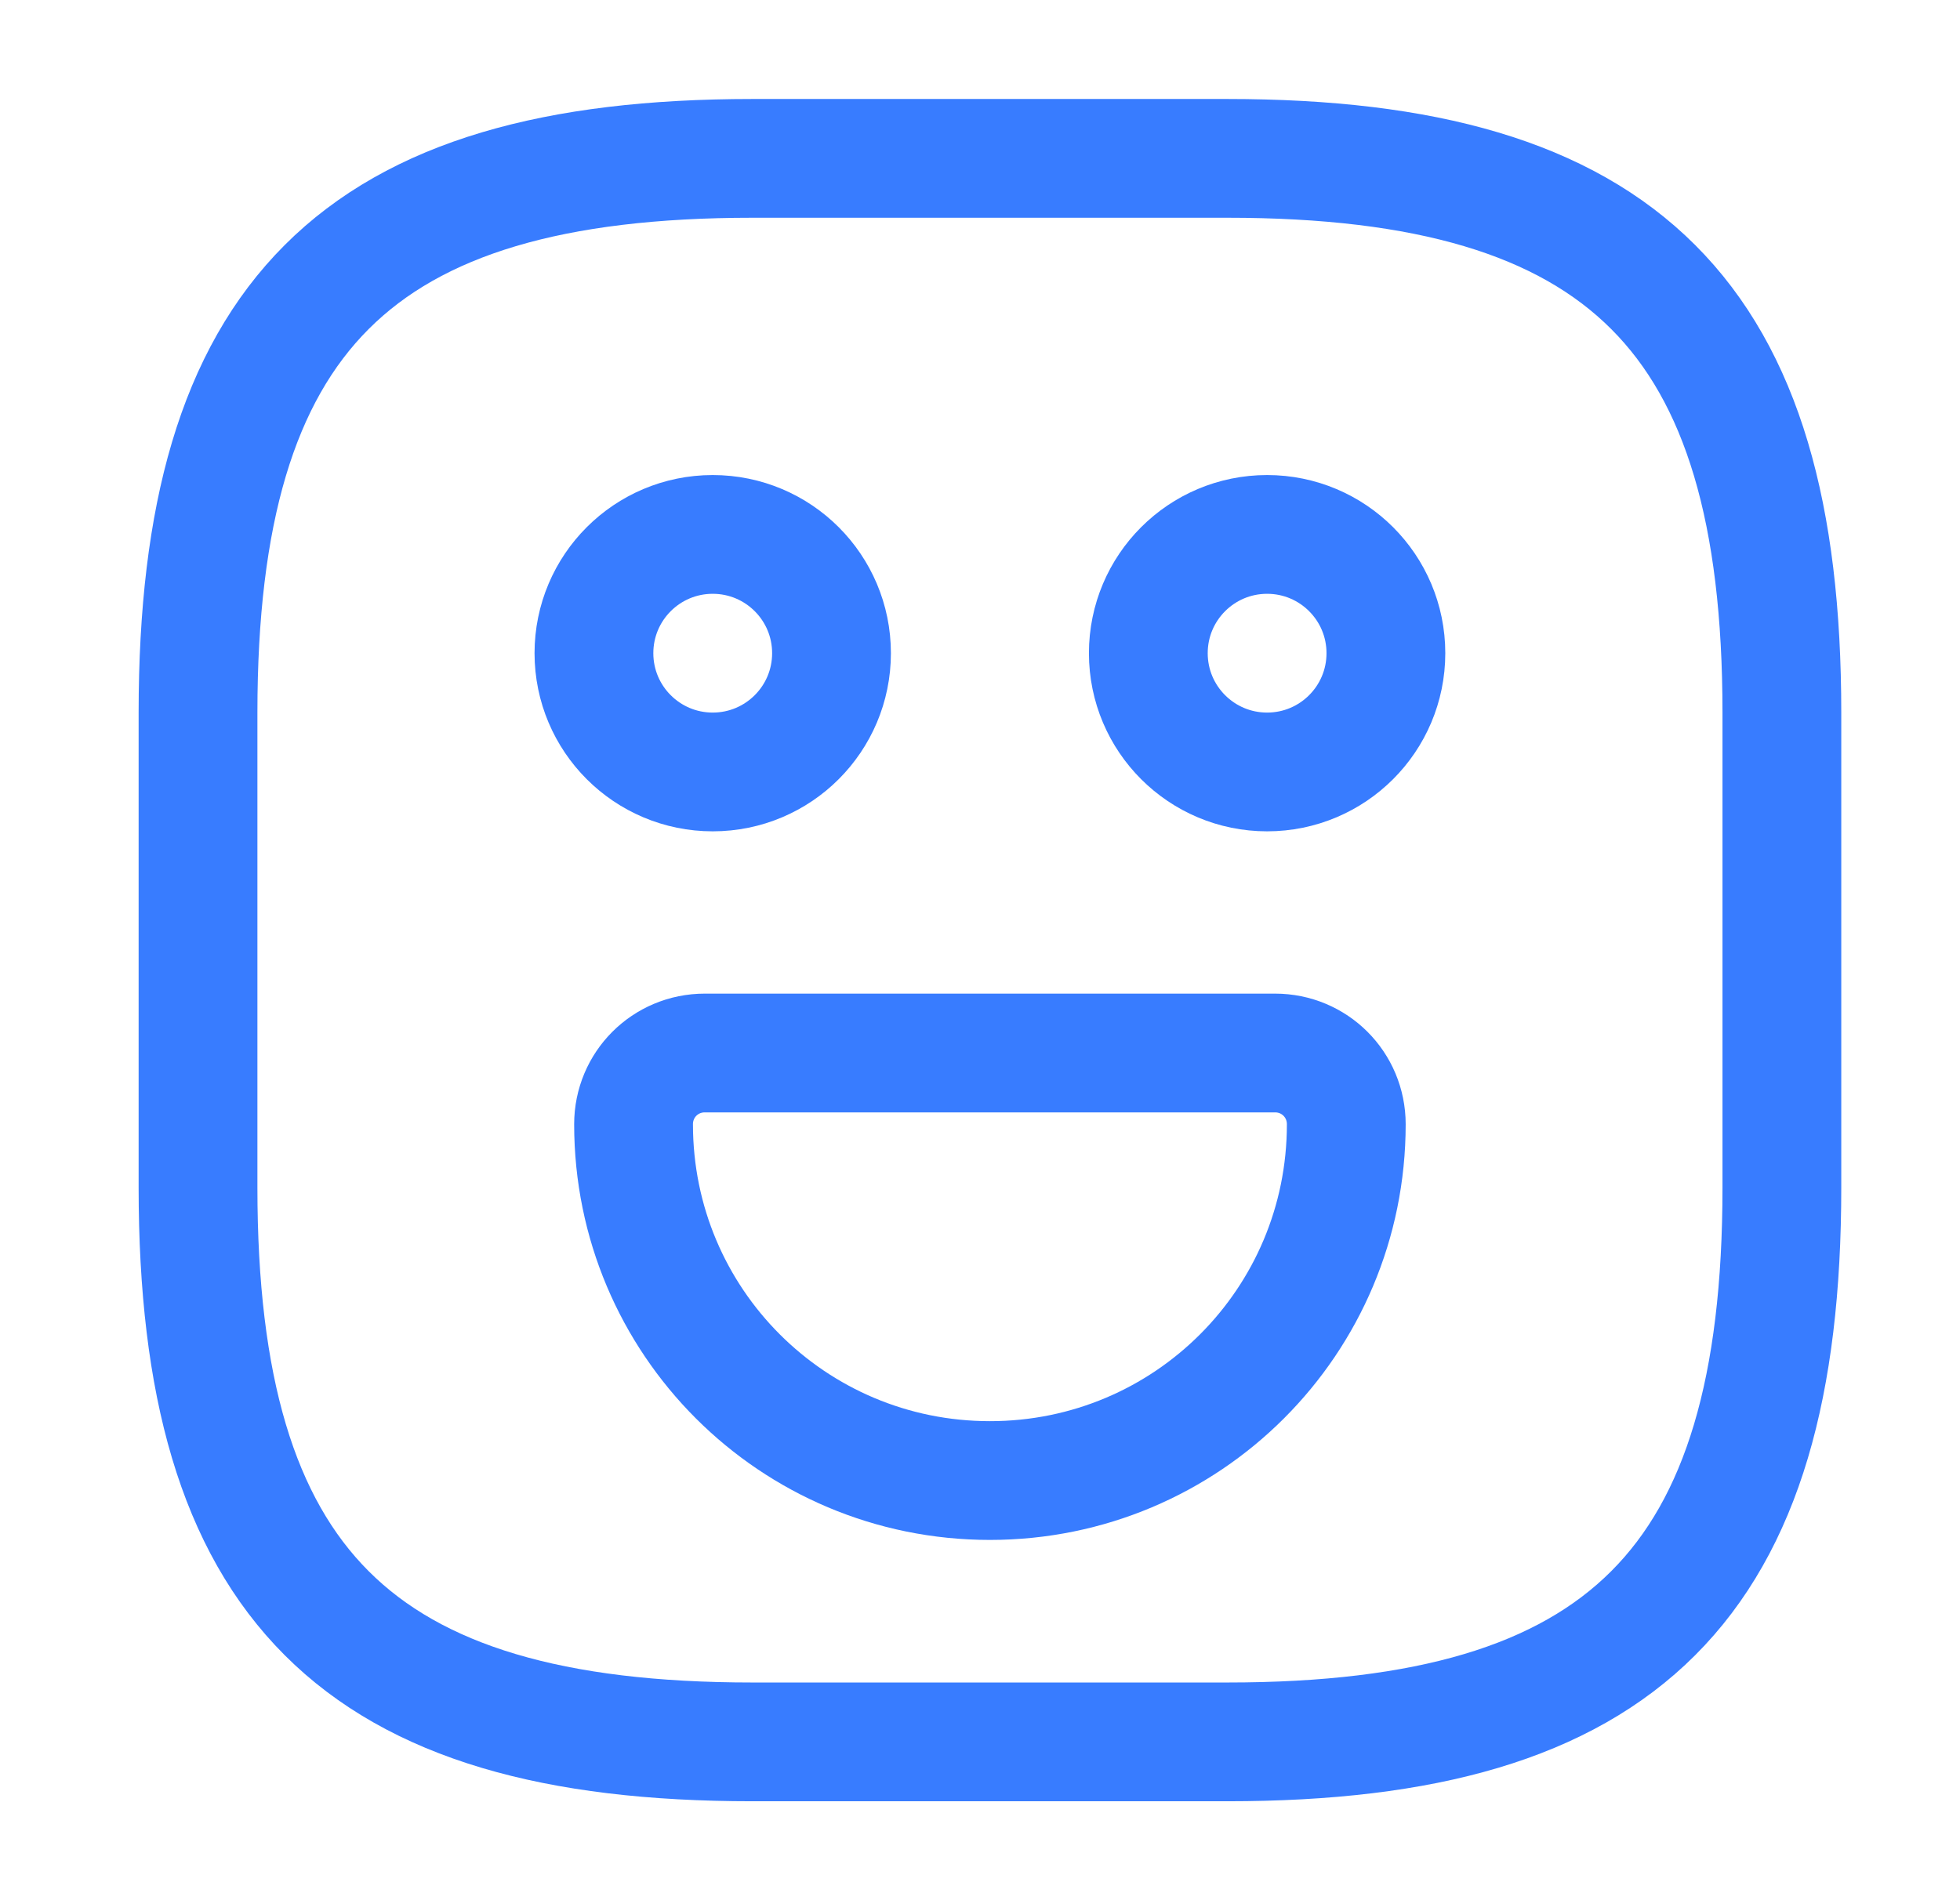
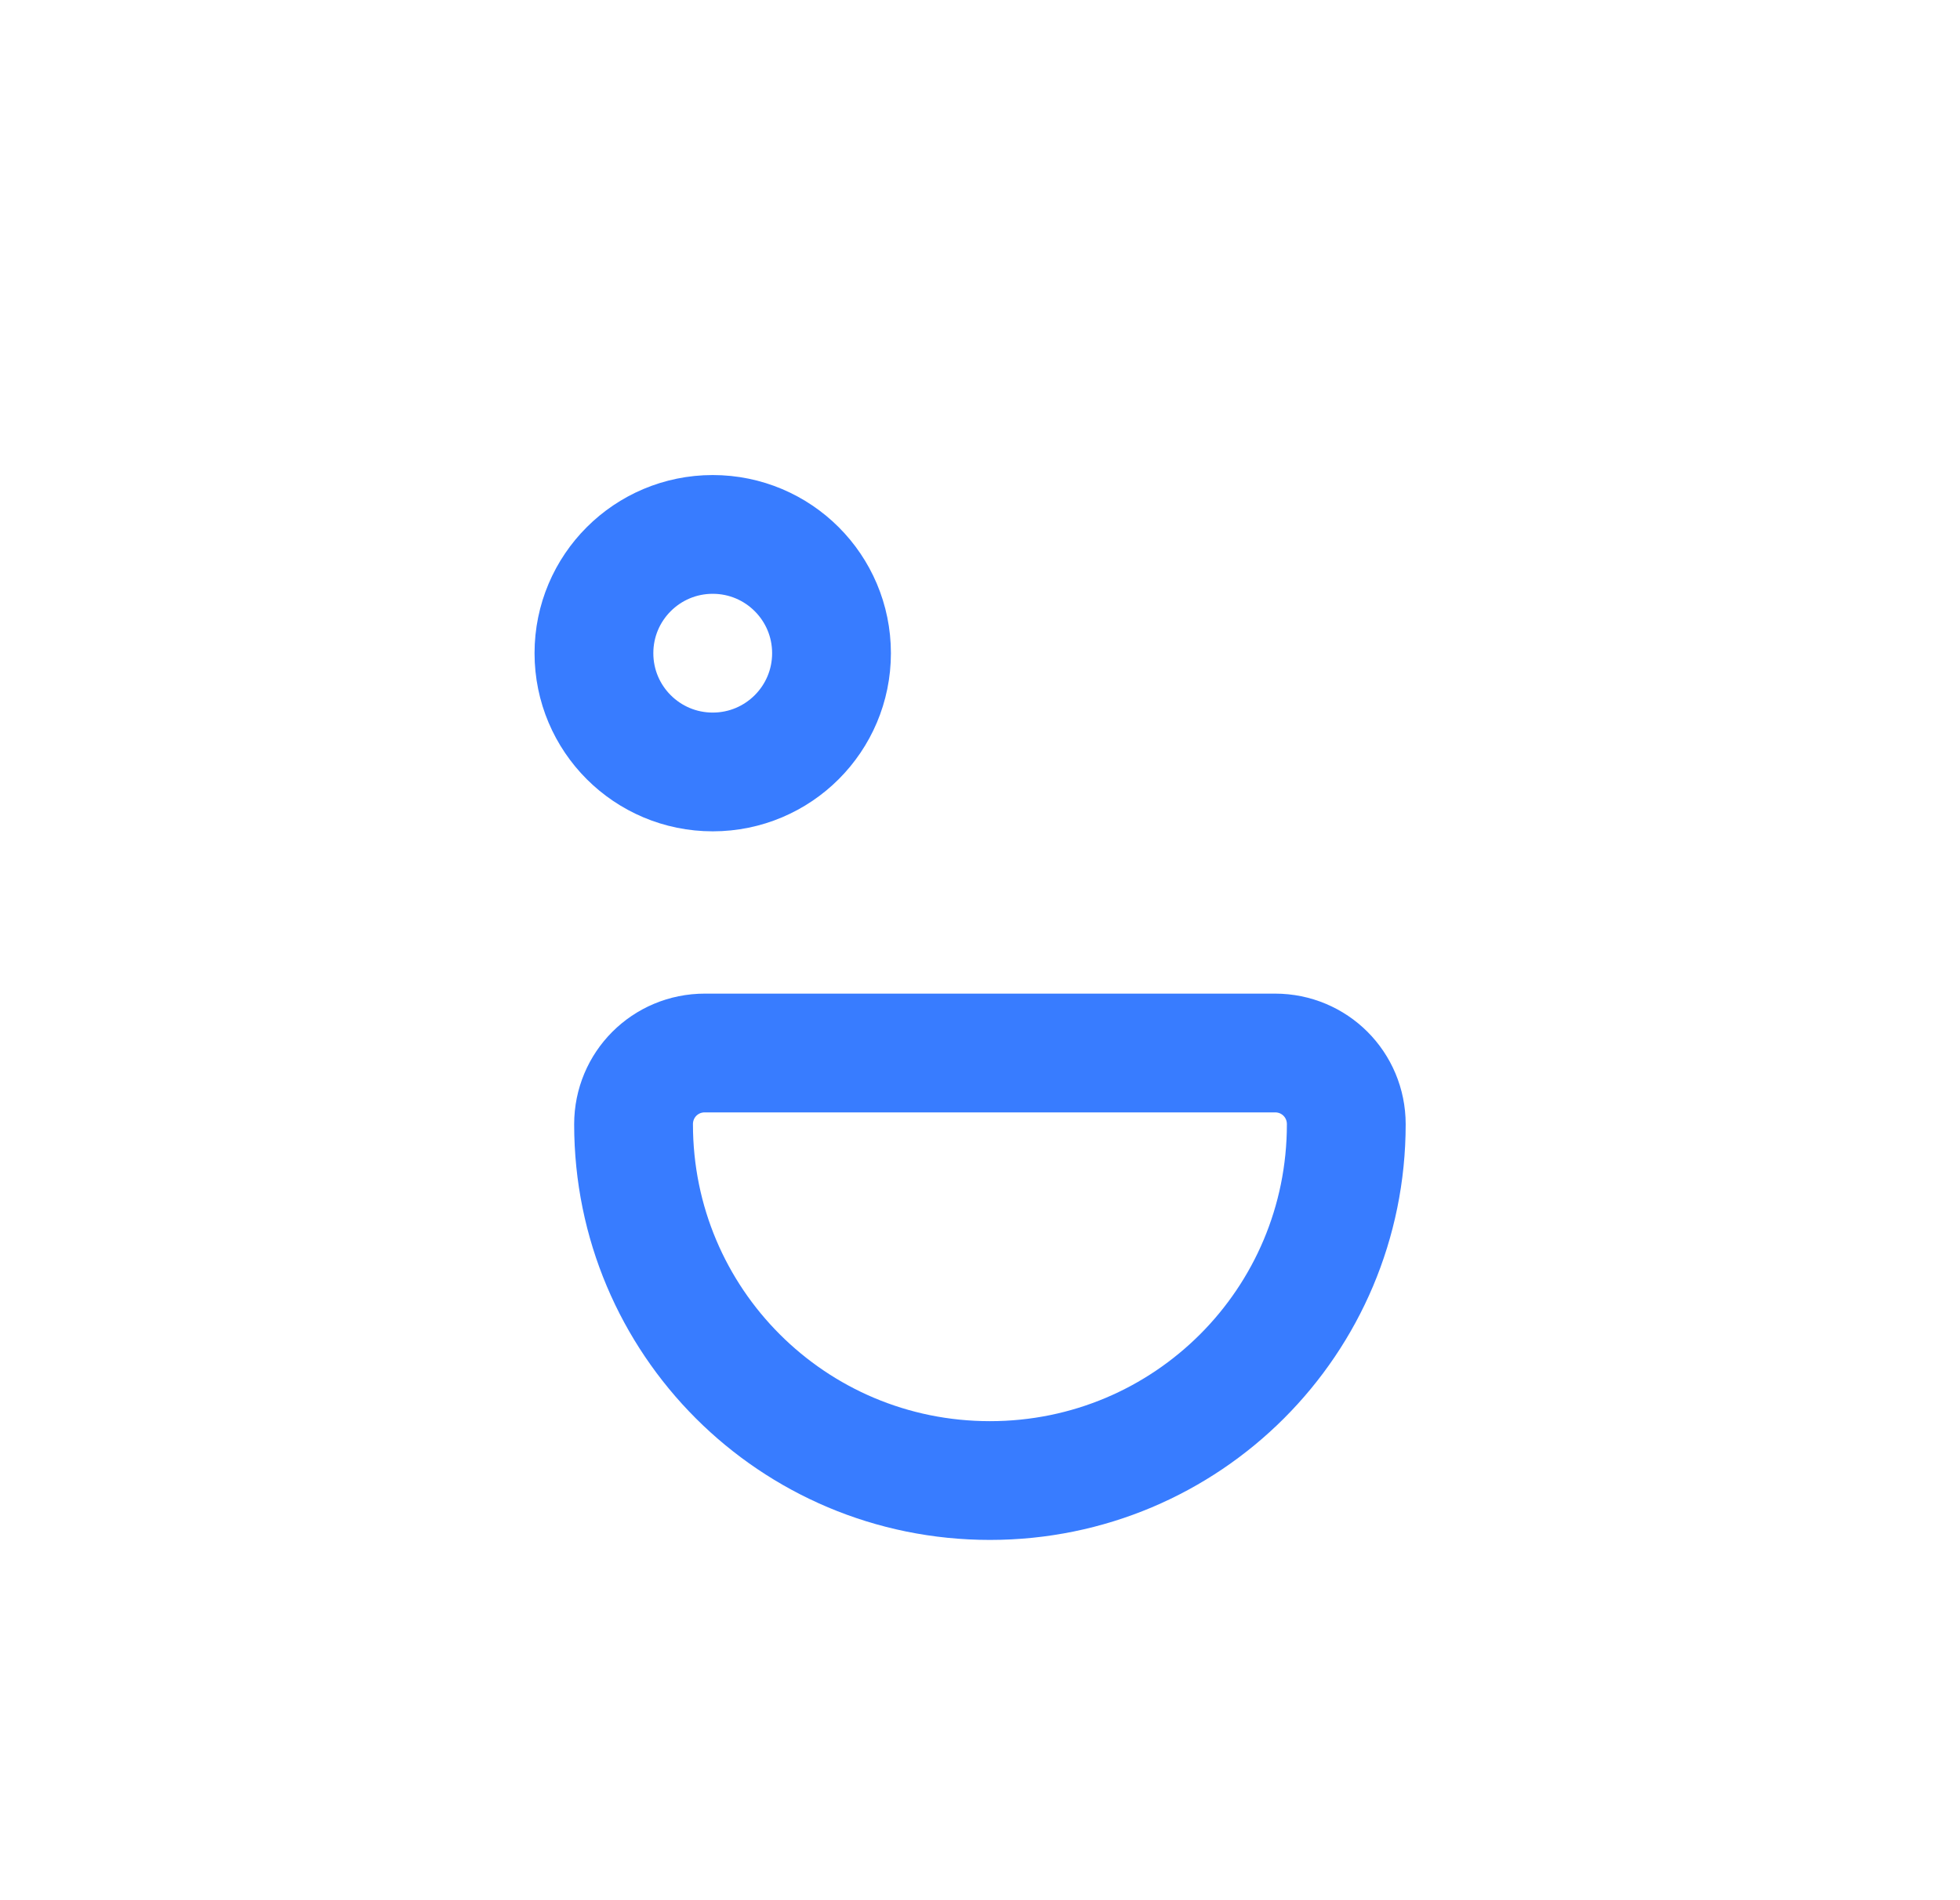
<svg xmlns="http://www.w3.org/2000/svg" width="33" height="32" viewBox="0 0 33 32" fill="none">
-   <path d="M12.667 29.334H20.667C27.334 29.334 30.001 26.667 30.001 20V12C30.001 5.334 27.334 2.667 20.667 2.667H12.667C6.001 2.667 3.334 5.334 3.334 12V20C3.334 26.667 6.001 29.334 12.667 29.334Z" stroke="#387CFF" stroke-width="2" stroke-linecap="round" stroke-linejoin="round" />
-   <path d="M21.334 13C22.439 13 23.334 12.105 23.334 11C23.334 9.895 22.439 9 21.334 9C20.229 9 19.334 9.895 19.334 11C19.334 12.105 20.229 13 21.334 13Z" stroke="#387CFF" stroke-width="2" stroke-miterlimit="10" stroke-linecap="round" stroke-linejoin="round" />
  <path d="M12 13C13.105 13 14 12.105 14 11C14 9.895 13.105 9 12 9C10.895 9 10 9.895 10 11C10 12.105 10.895 13 12 13Z" stroke="#387CFF" stroke-width="2" stroke-miterlimit="10" stroke-linecap="round" stroke-linejoin="round" />
  <path d="M11.867 17.733H21.467C22.134 17.733 22.667 18.267 22.667 18.933C22.667 22.253 19.987 24.933 16.667 24.933C13.347 24.933 10.667 22.253 10.667 18.933C10.667 18.267 11.2 17.733 11.867 17.733Z" stroke="#387CFF" stroke-width="2" stroke-miterlimit="10" stroke-linecap="round" stroke-linejoin="round" />
</svg>